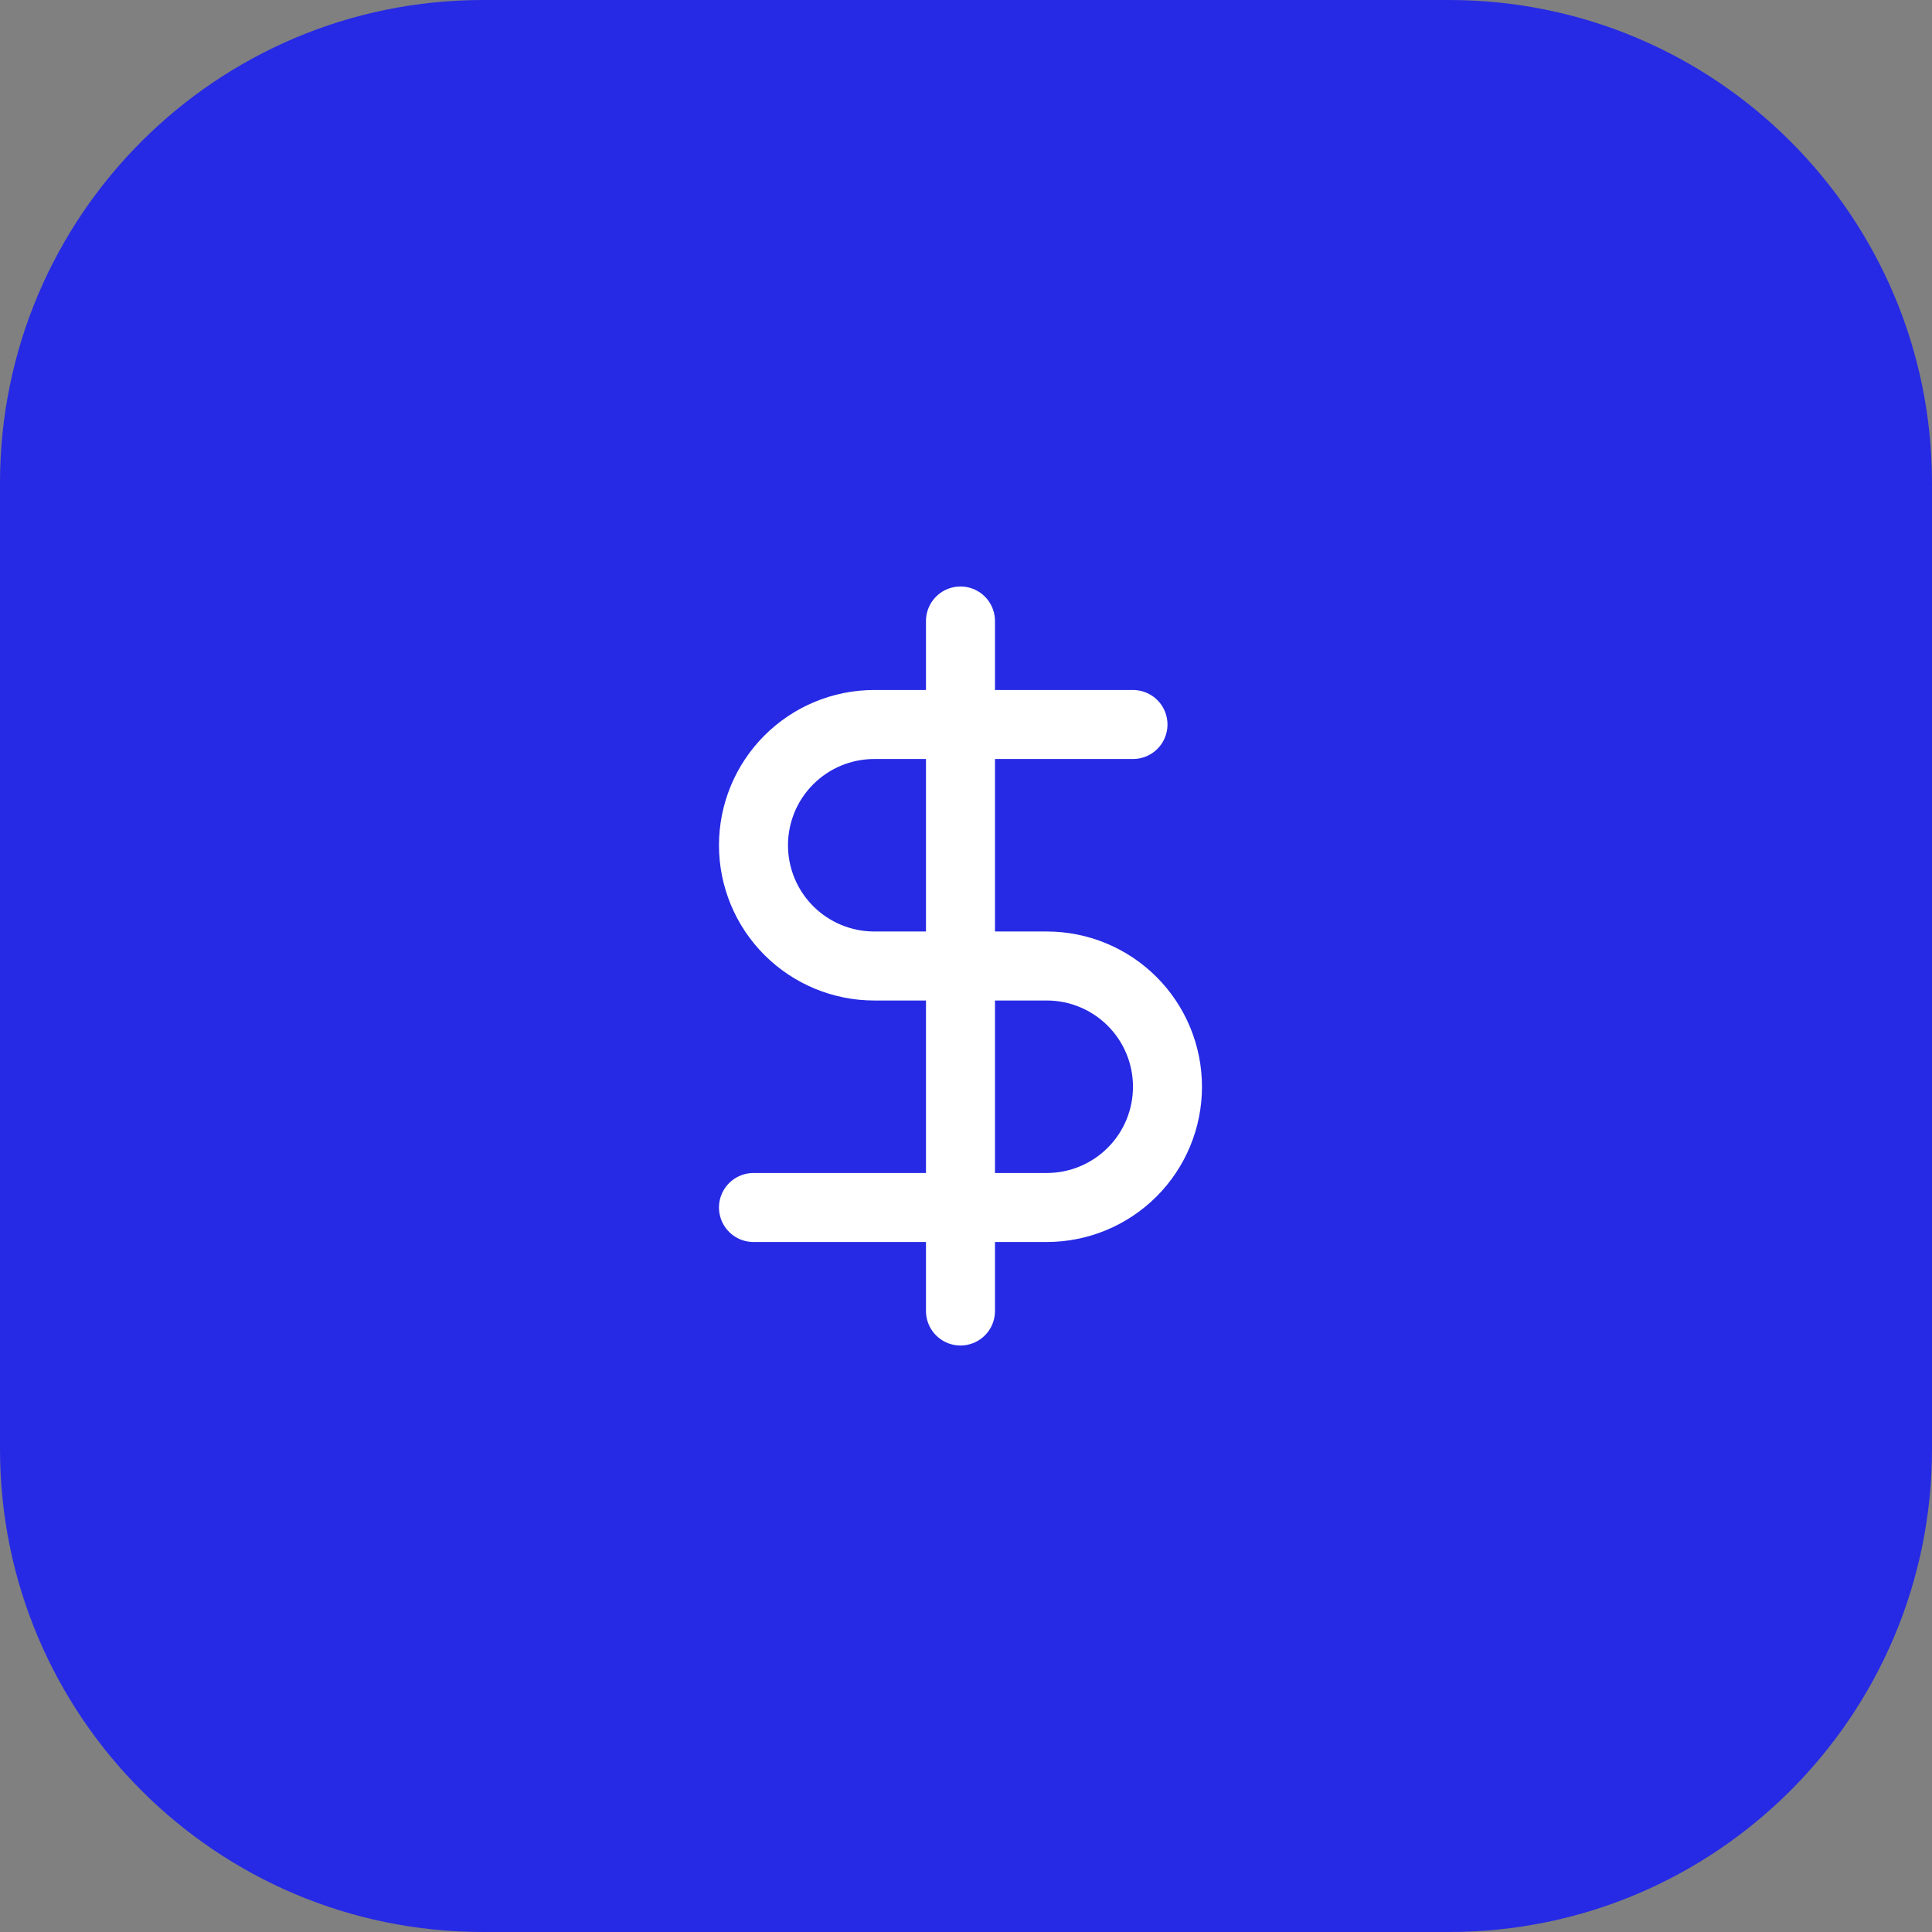
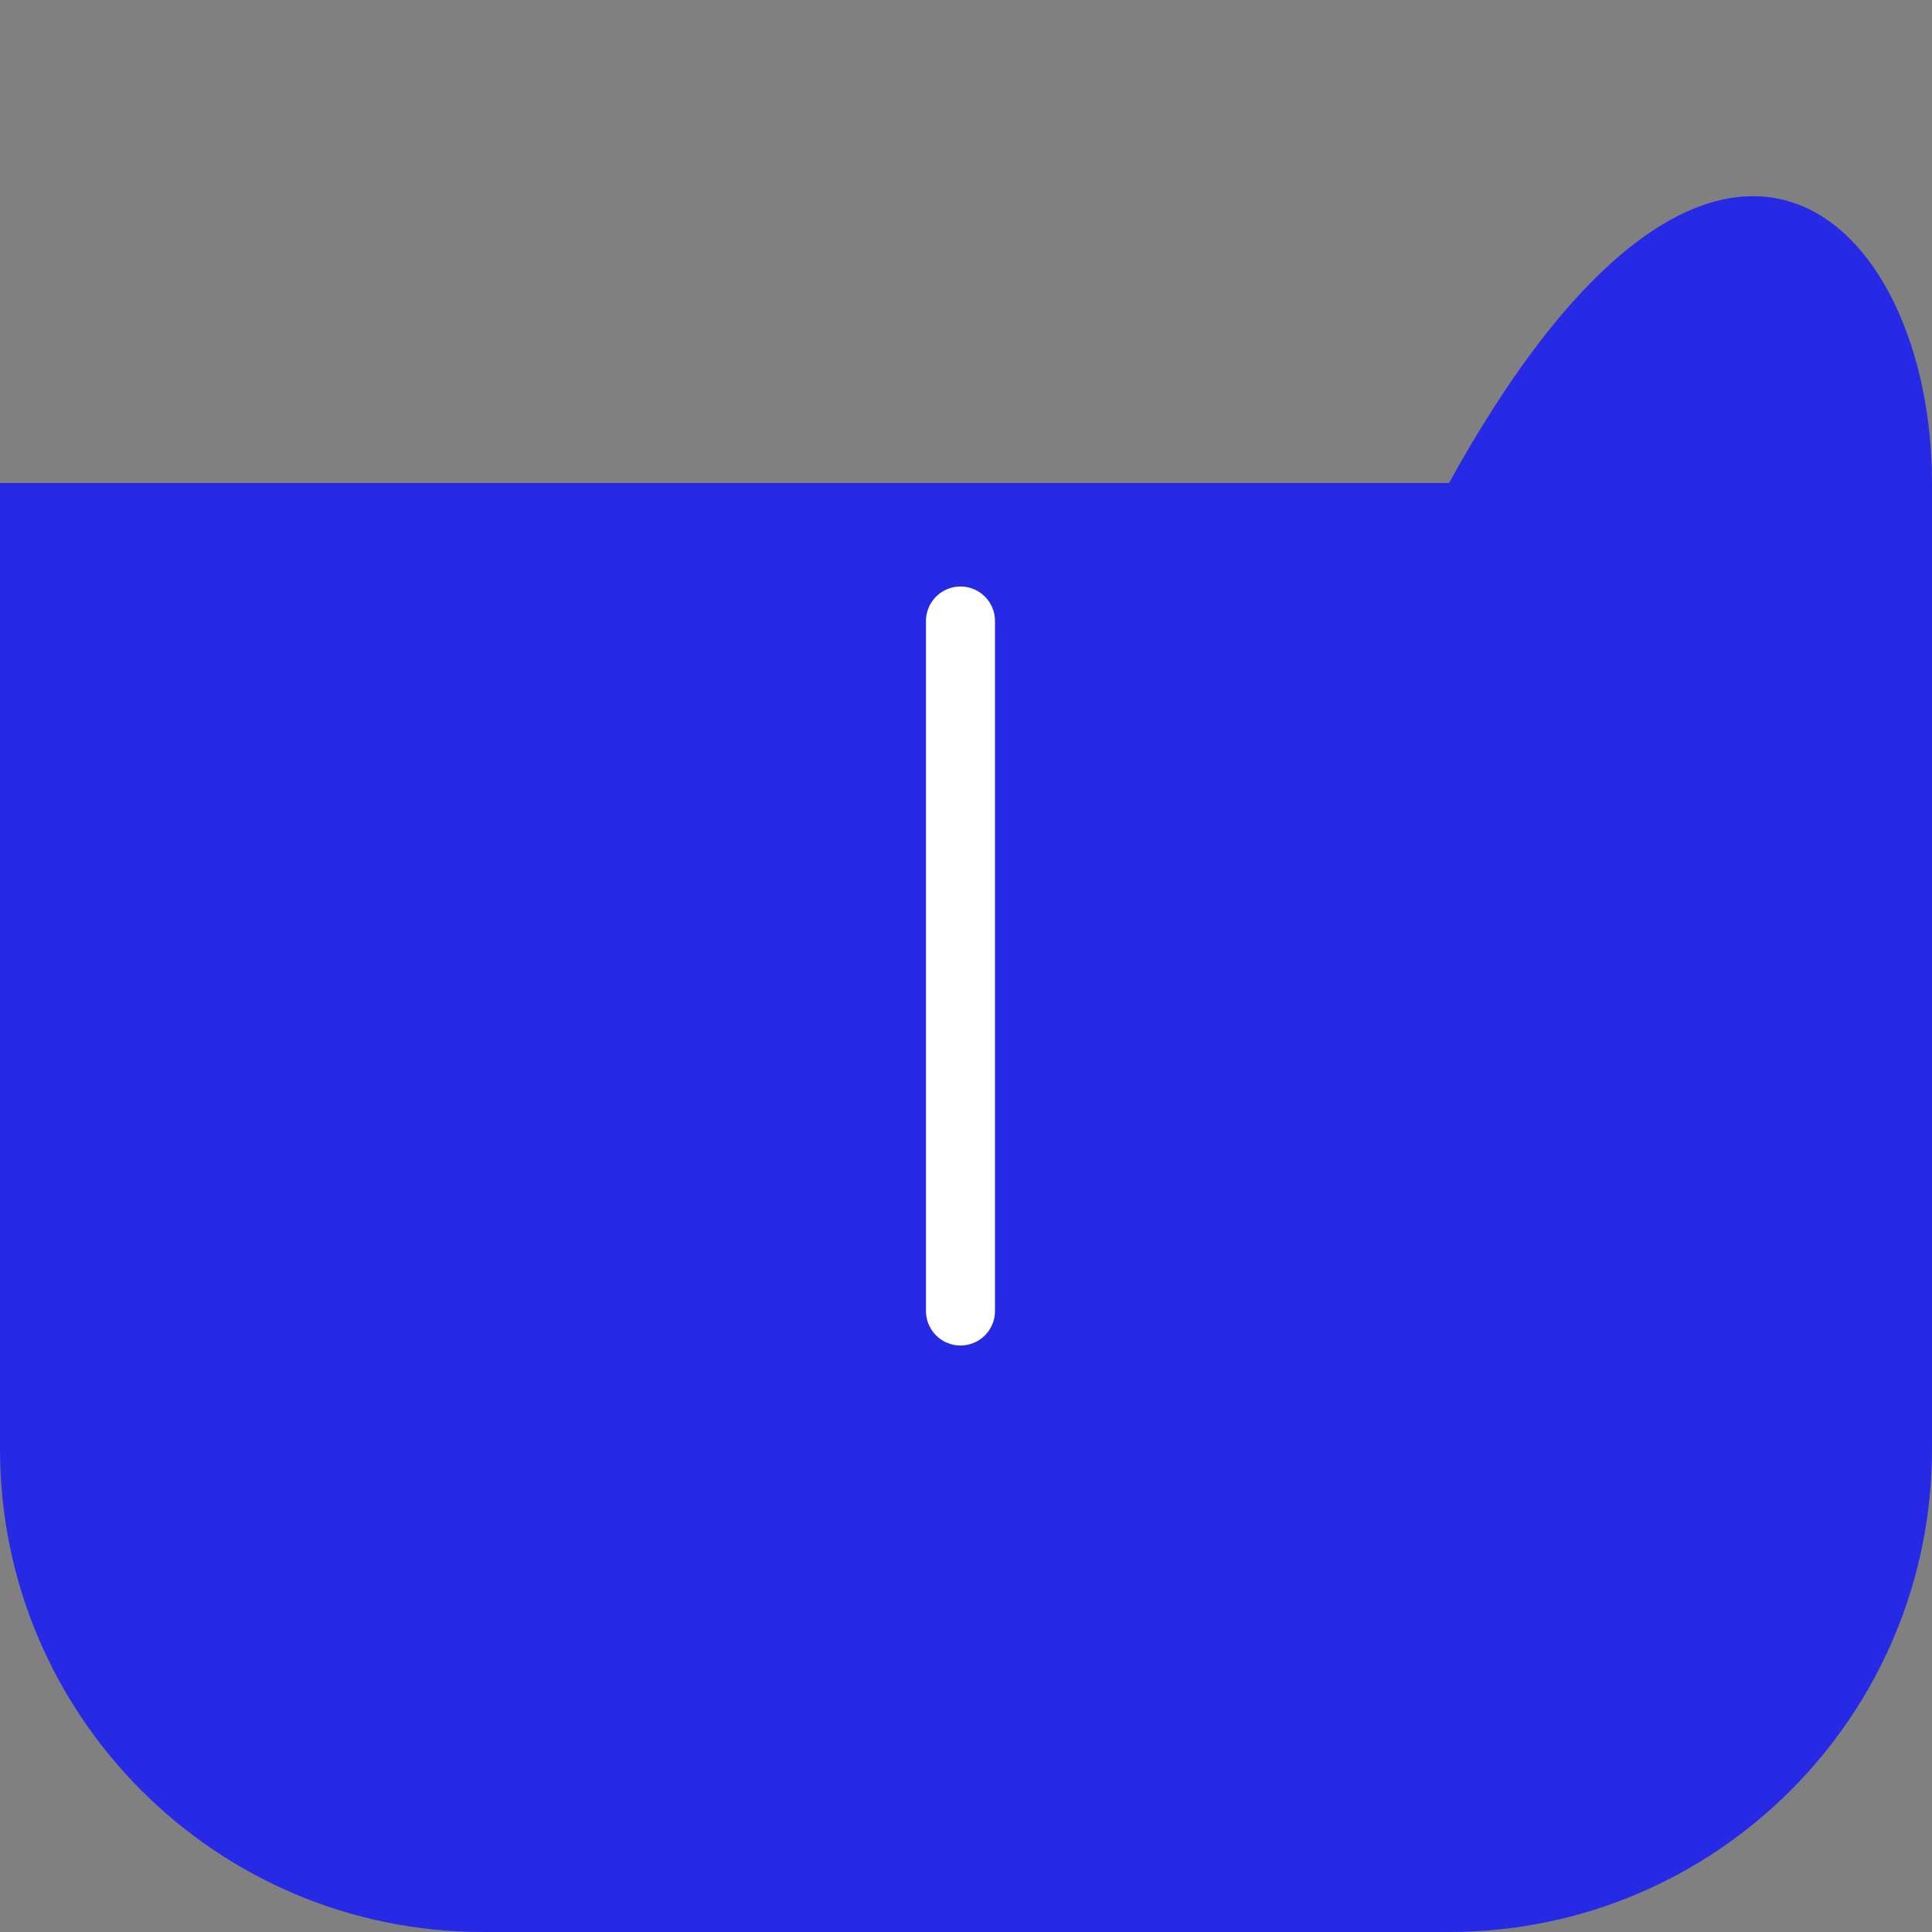
<svg xmlns="http://www.w3.org/2000/svg" width="56" height="56" viewBox="0 0 56 56" fill="none">
  <rect x="0" y="0" width="56" height="56" fill="#808080" stroke="none" />
-   <path d="M0 14C0 6.268 6.268 0 14 0H42C49.732 0 56 6.268 56 14V42C56 49.732 49.732 56 42 56H14C6.268 56 0 49.732 0 42V14Z" fill="#262AE4" />
+   <path d="M0 14H42C49.732 0 56 6.268 56 14V42C56 49.732 49.732 56 42 56H14C6.268 56 0 49.732 0 42V14Z" fill="#262AE4" />
  <path d="M27.84 18V38" stroke="white" stroke-width="2" stroke-linecap="round" stroke-linejoin="round" />
-   <path d="M32.84 21H25.34C24.412 21 23.522 21.369 22.866 22.025C22.209 22.681 21.84 23.572 21.84 24.5C21.84 25.428 22.209 26.319 22.866 26.975C23.522 27.631 24.412 28 25.34 28H30.34C31.269 28 32.159 28.369 32.815 29.025C33.472 29.681 33.84 30.572 33.84 31.5C33.84 32.428 33.472 33.319 32.815 33.975C32.159 34.631 31.269 35 30.34 35H21.84" stroke="white" stroke-width="2" stroke-linecap="round" stroke-linejoin="round" />
</svg>